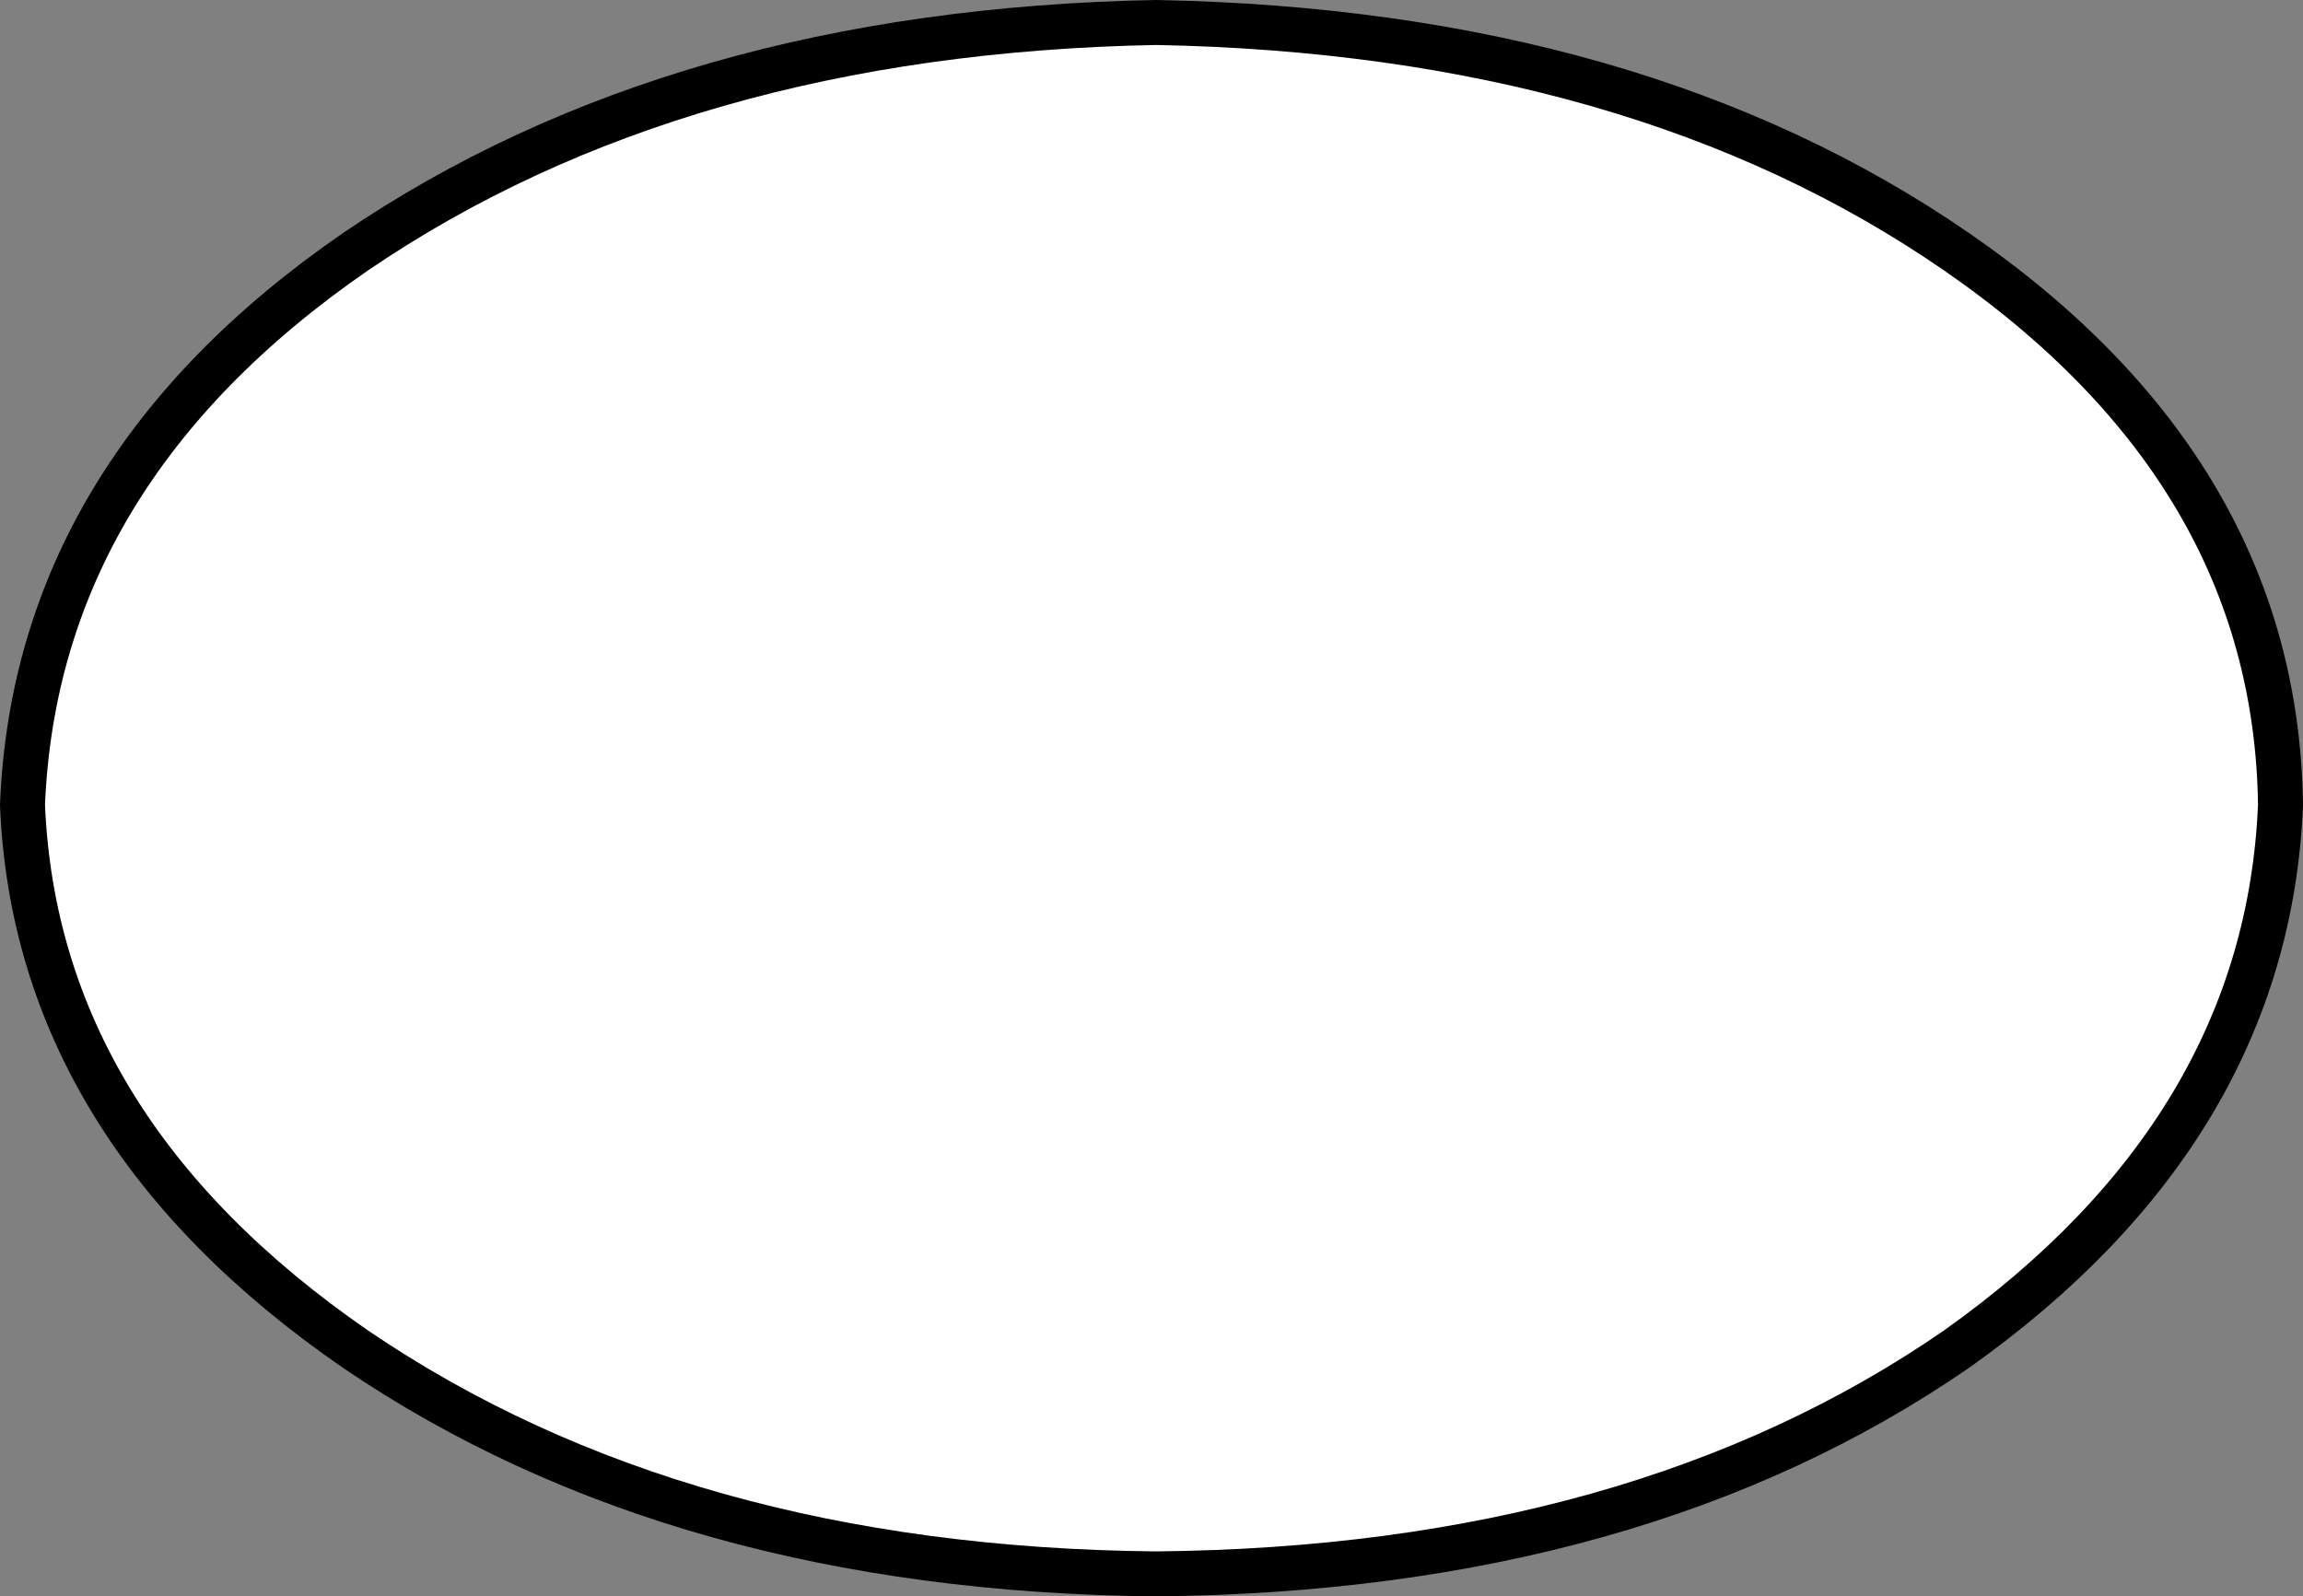
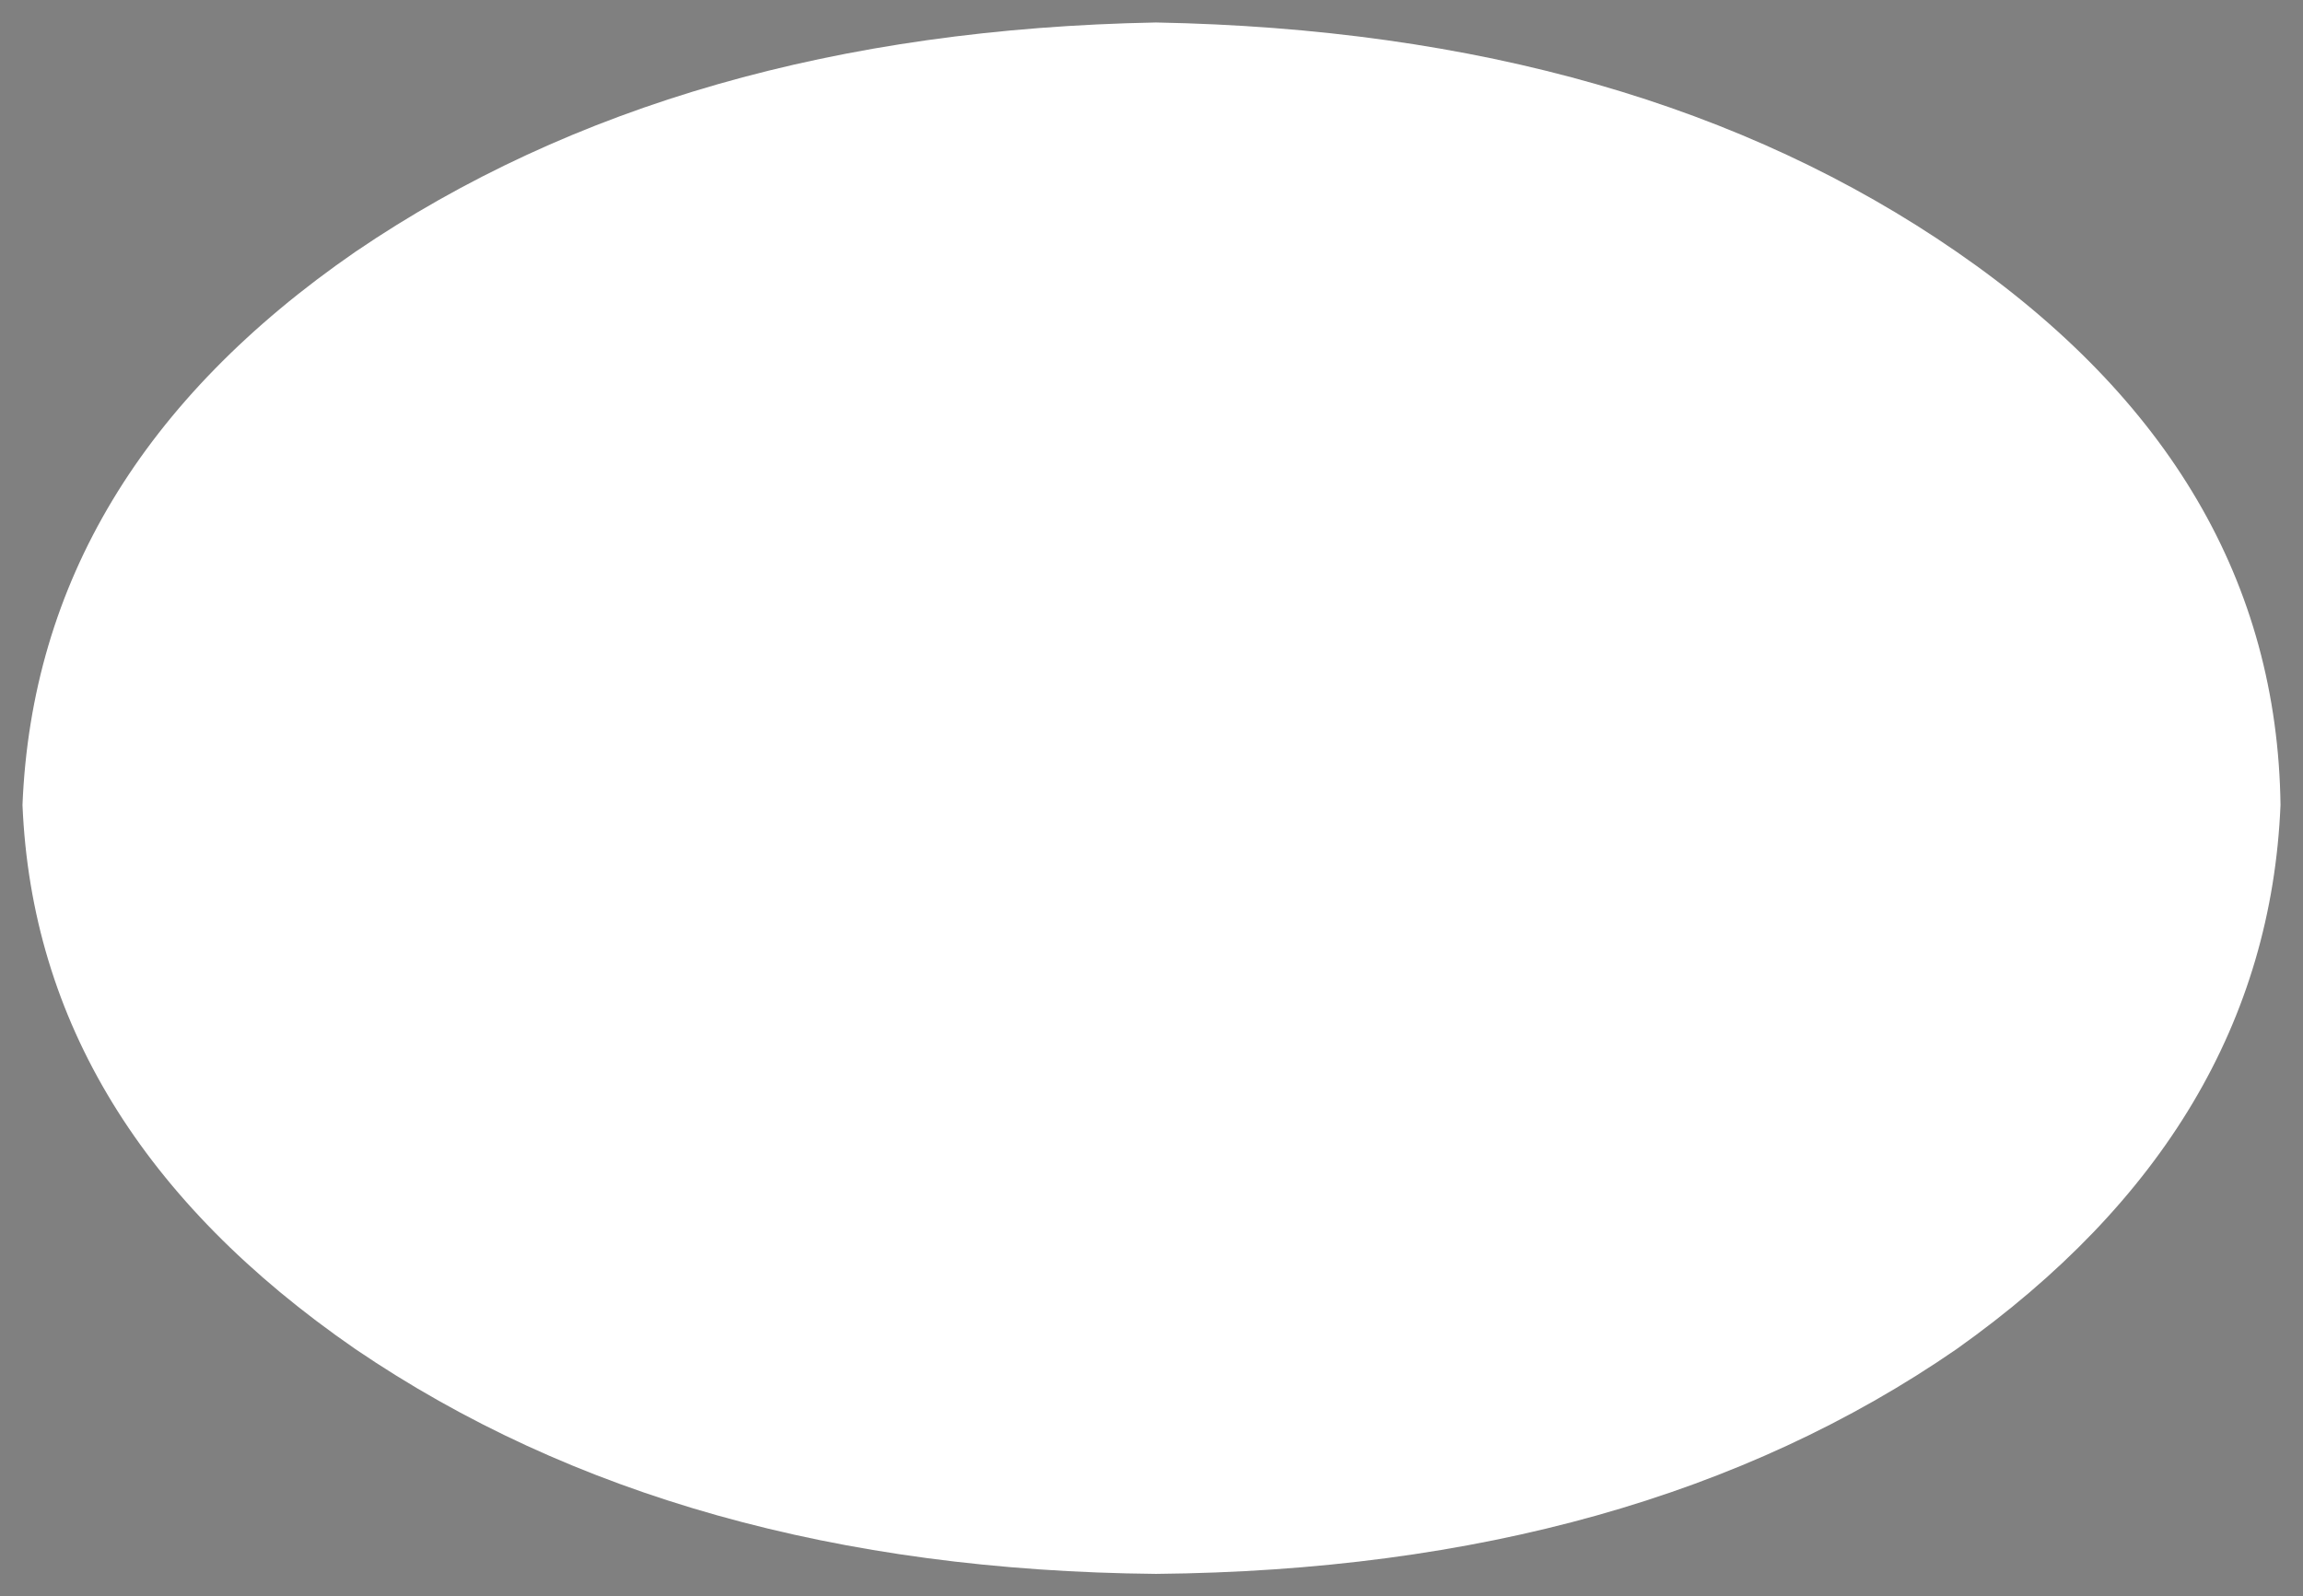
<svg xmlns="http://www.w3.org/2000/svg" height="17.75px" width="25.6px">
  <rect width="100%" height="100%" fill="#808080" stroke="none" />
  <g transform="matrix(1.0, 0.0, 0.0, 1.0, 310.7, 88.2)">
    <path d="M-310.45 -79.25 Q-310.3 -82.95 -306.75 -85.4 -303.15 -87.85 -297.85 -87.95 -292.5 -87.85 -288.95 -85.4 -285.4 -82.95 -285.35 -79.25 -285.5 -75.65 -288.95 -73.2 -292.5 -70.75 -297.85 -70.7 -303.15 -70.75 -306.75 -73.2 -310.3 -75.65 -310.45 -79.25" fill="#ffffff" fill-rule="evenodd" stroke="none" />
-     <path d="M-310.45 -79.25 Q-310.3 -82.95 -306.75 -85.4 -303.15 -87.85 -297.85 -87.95 -292.5 -87.85 -288.95 -85.4 -285.4 -82.95 -285.35 -79.25 -285.5 -75.65 -288.95 -73.2 -292.5 -70.75 -297.85 -70.7 -303.15 -70.75 -306.75 -73.2 -310.3 -75.65 -310.45 -79.25 Z" fill="none" stroke="#000000" stroke-linecap="round" stroke-linejoin="round" stroke-width="0.5" />
  </g>
</svg>